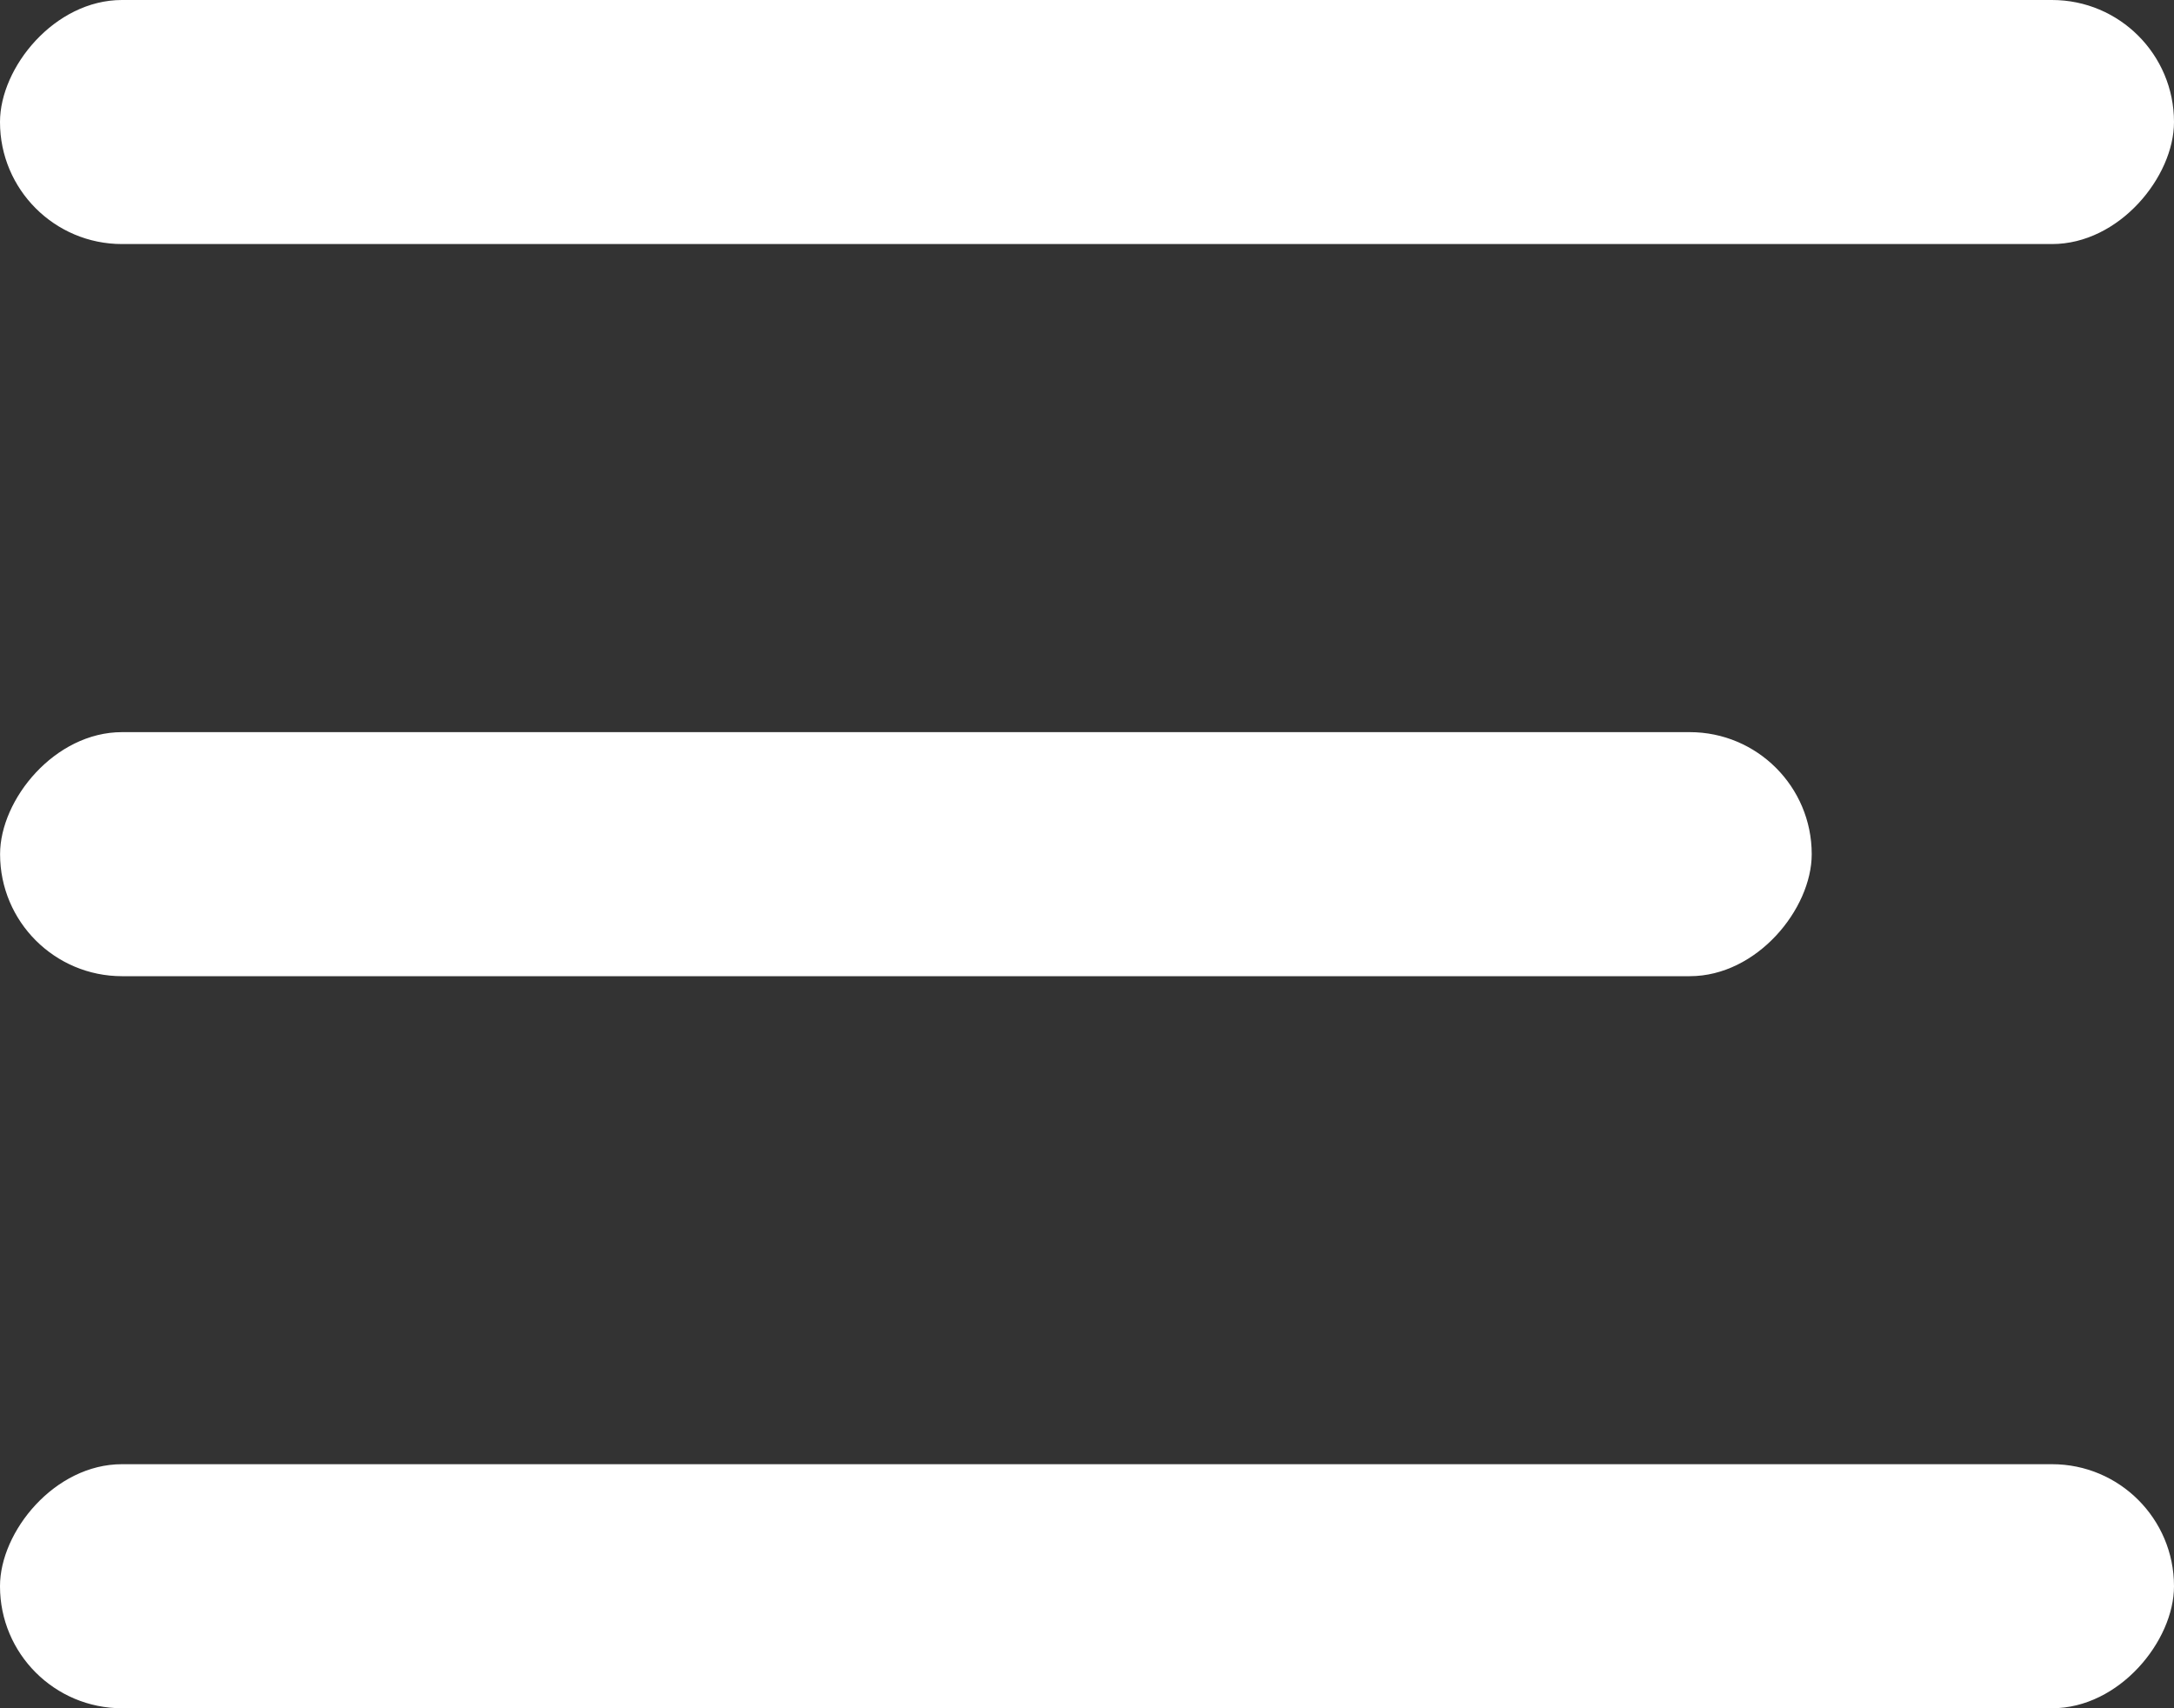
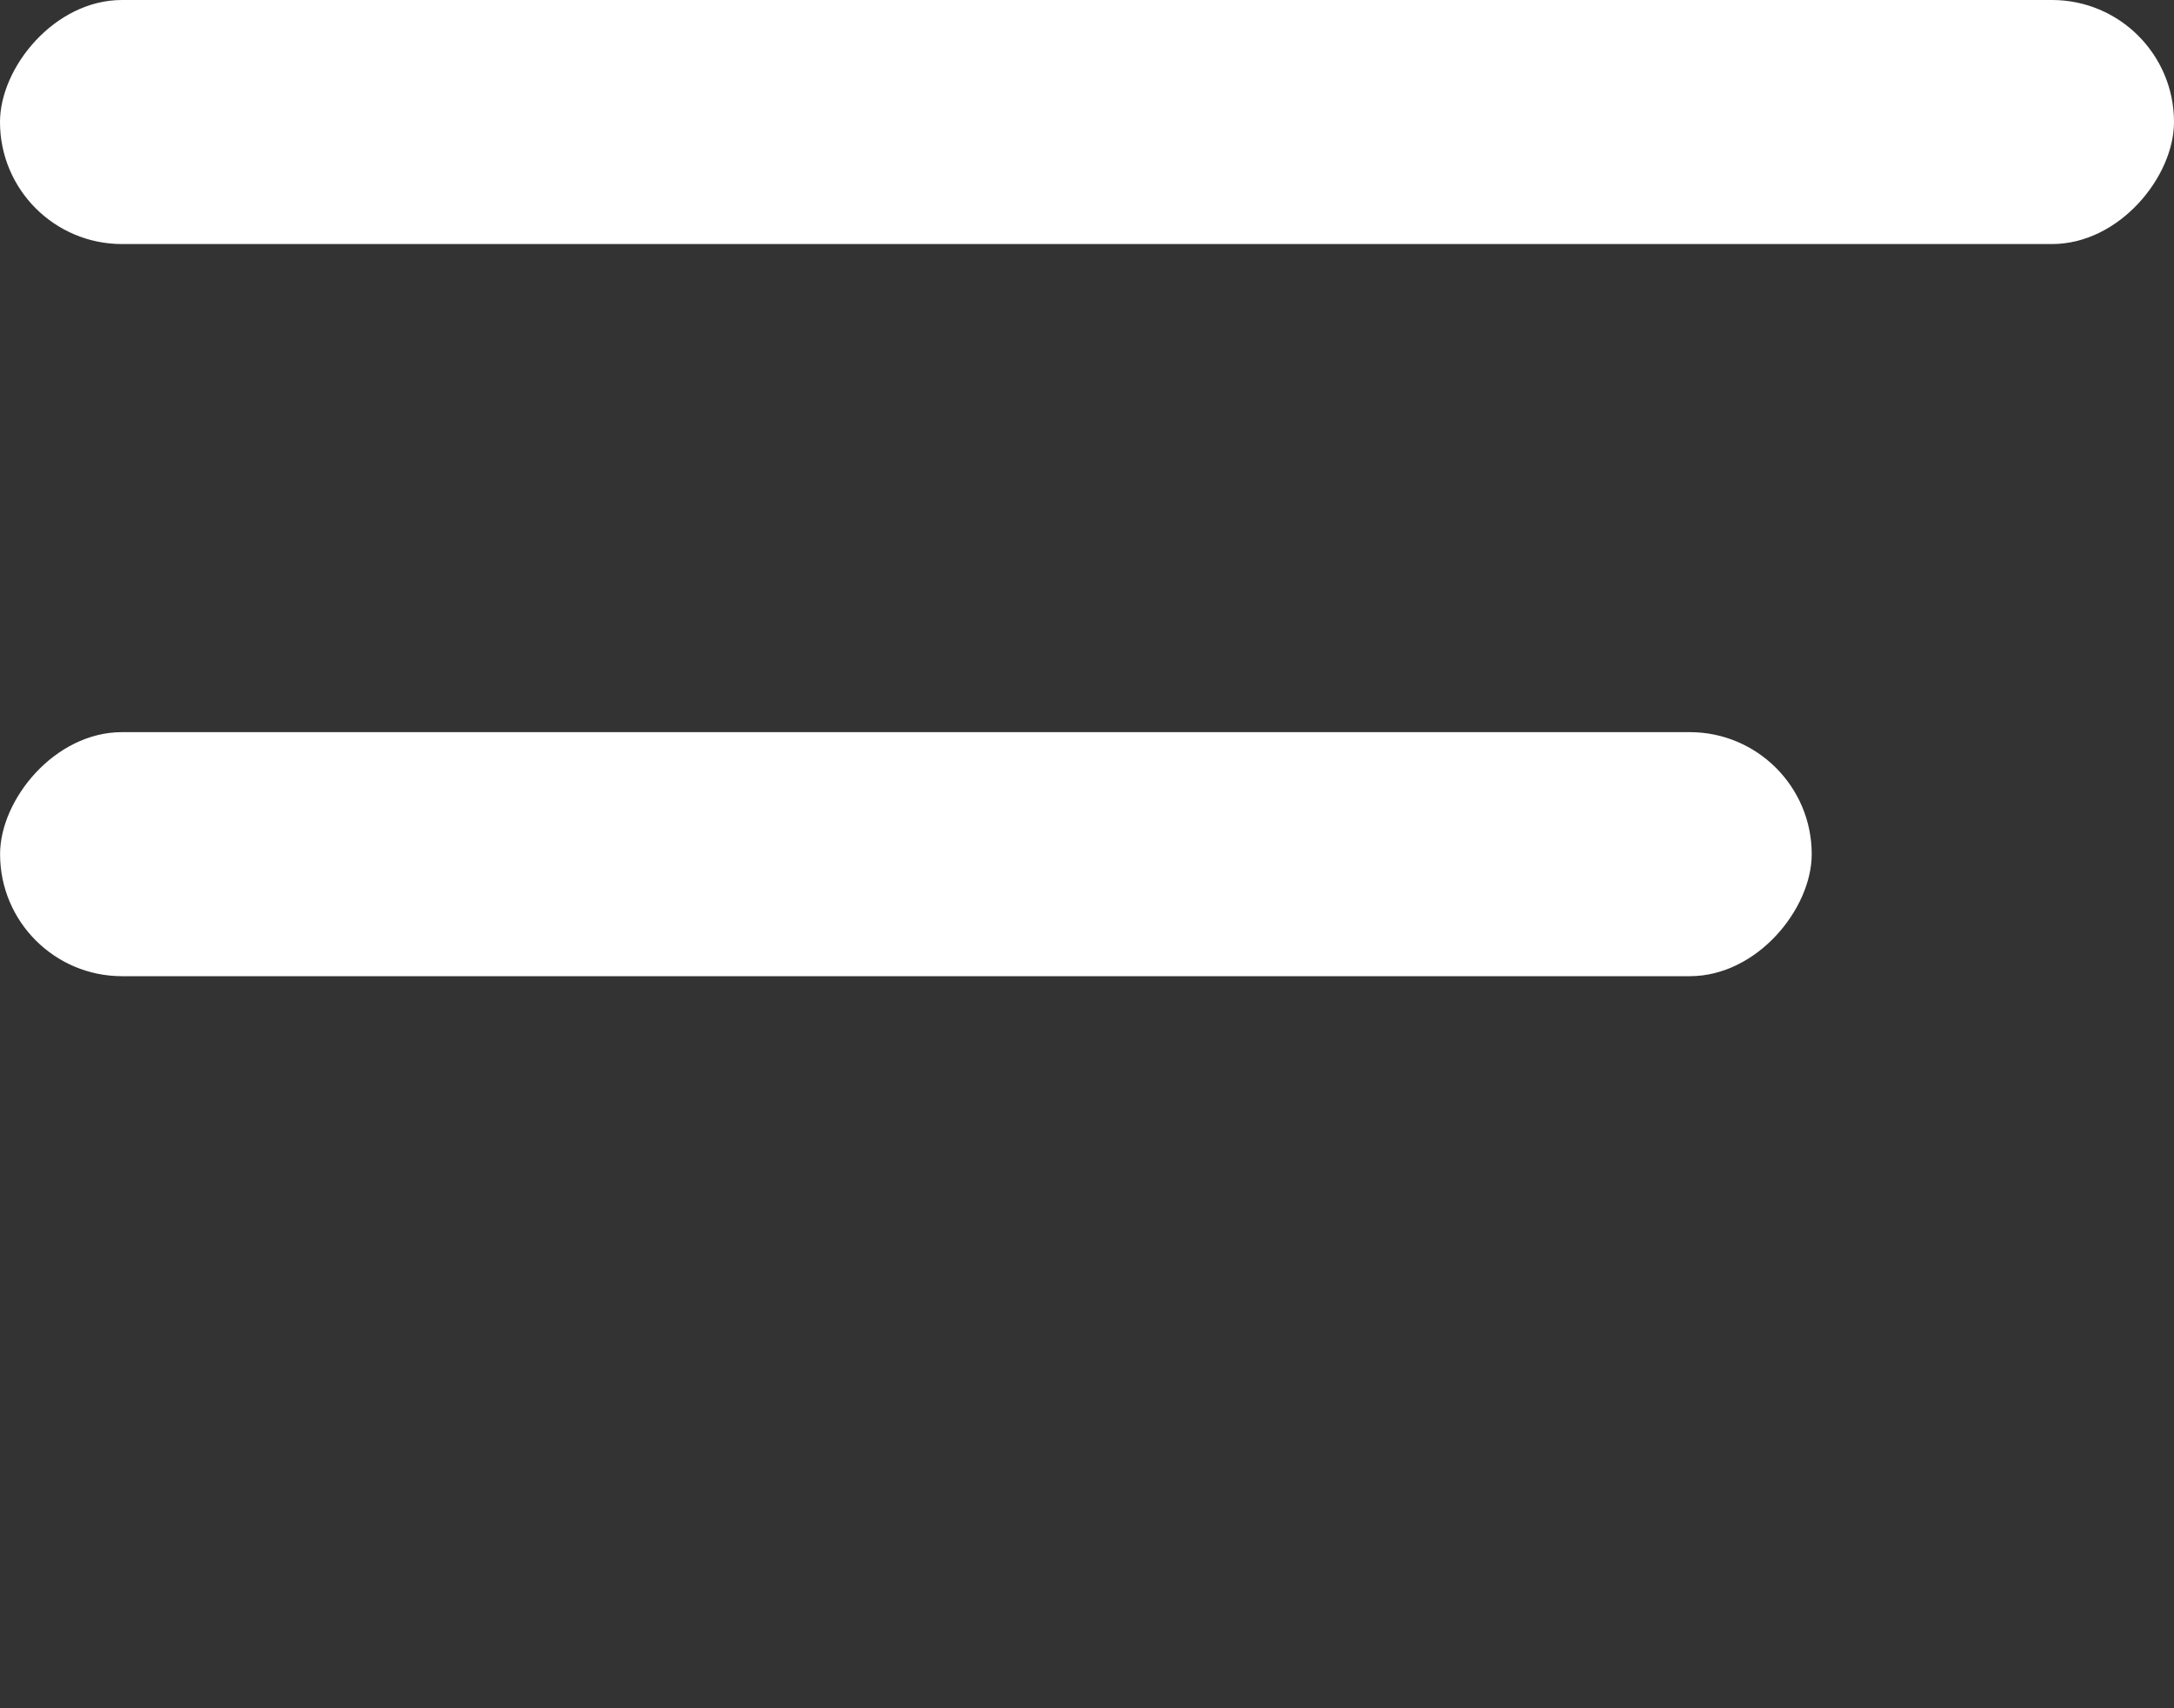
<svg xmlns="http://www.w3.org/2000/svg" width="28" height="22" viewBox="0 0 28 22" fill="none">
  <rect x="0" y="0" width="28" height="22" fill="#333333" stroke="none" />
  <g id="Group 12">
    <rect id="Rectangle 83" width="28" height="3.143" rx="1.571" transform="matrix(-1 0 0 1 28 0)" fill="white" />
    <rect id="Rectangle 84" width="23.333" height="3.143" rx="1.571" transform="matrix(-1 0 0 1 23.334 9.429)" fill="white" />
-     <rect id="Rectangle 85" width="28" height="3.143" rx="1.571" transform="matrix(-1 0 0 1 28 18.857)" fill="white" />
  </g>
</svg>